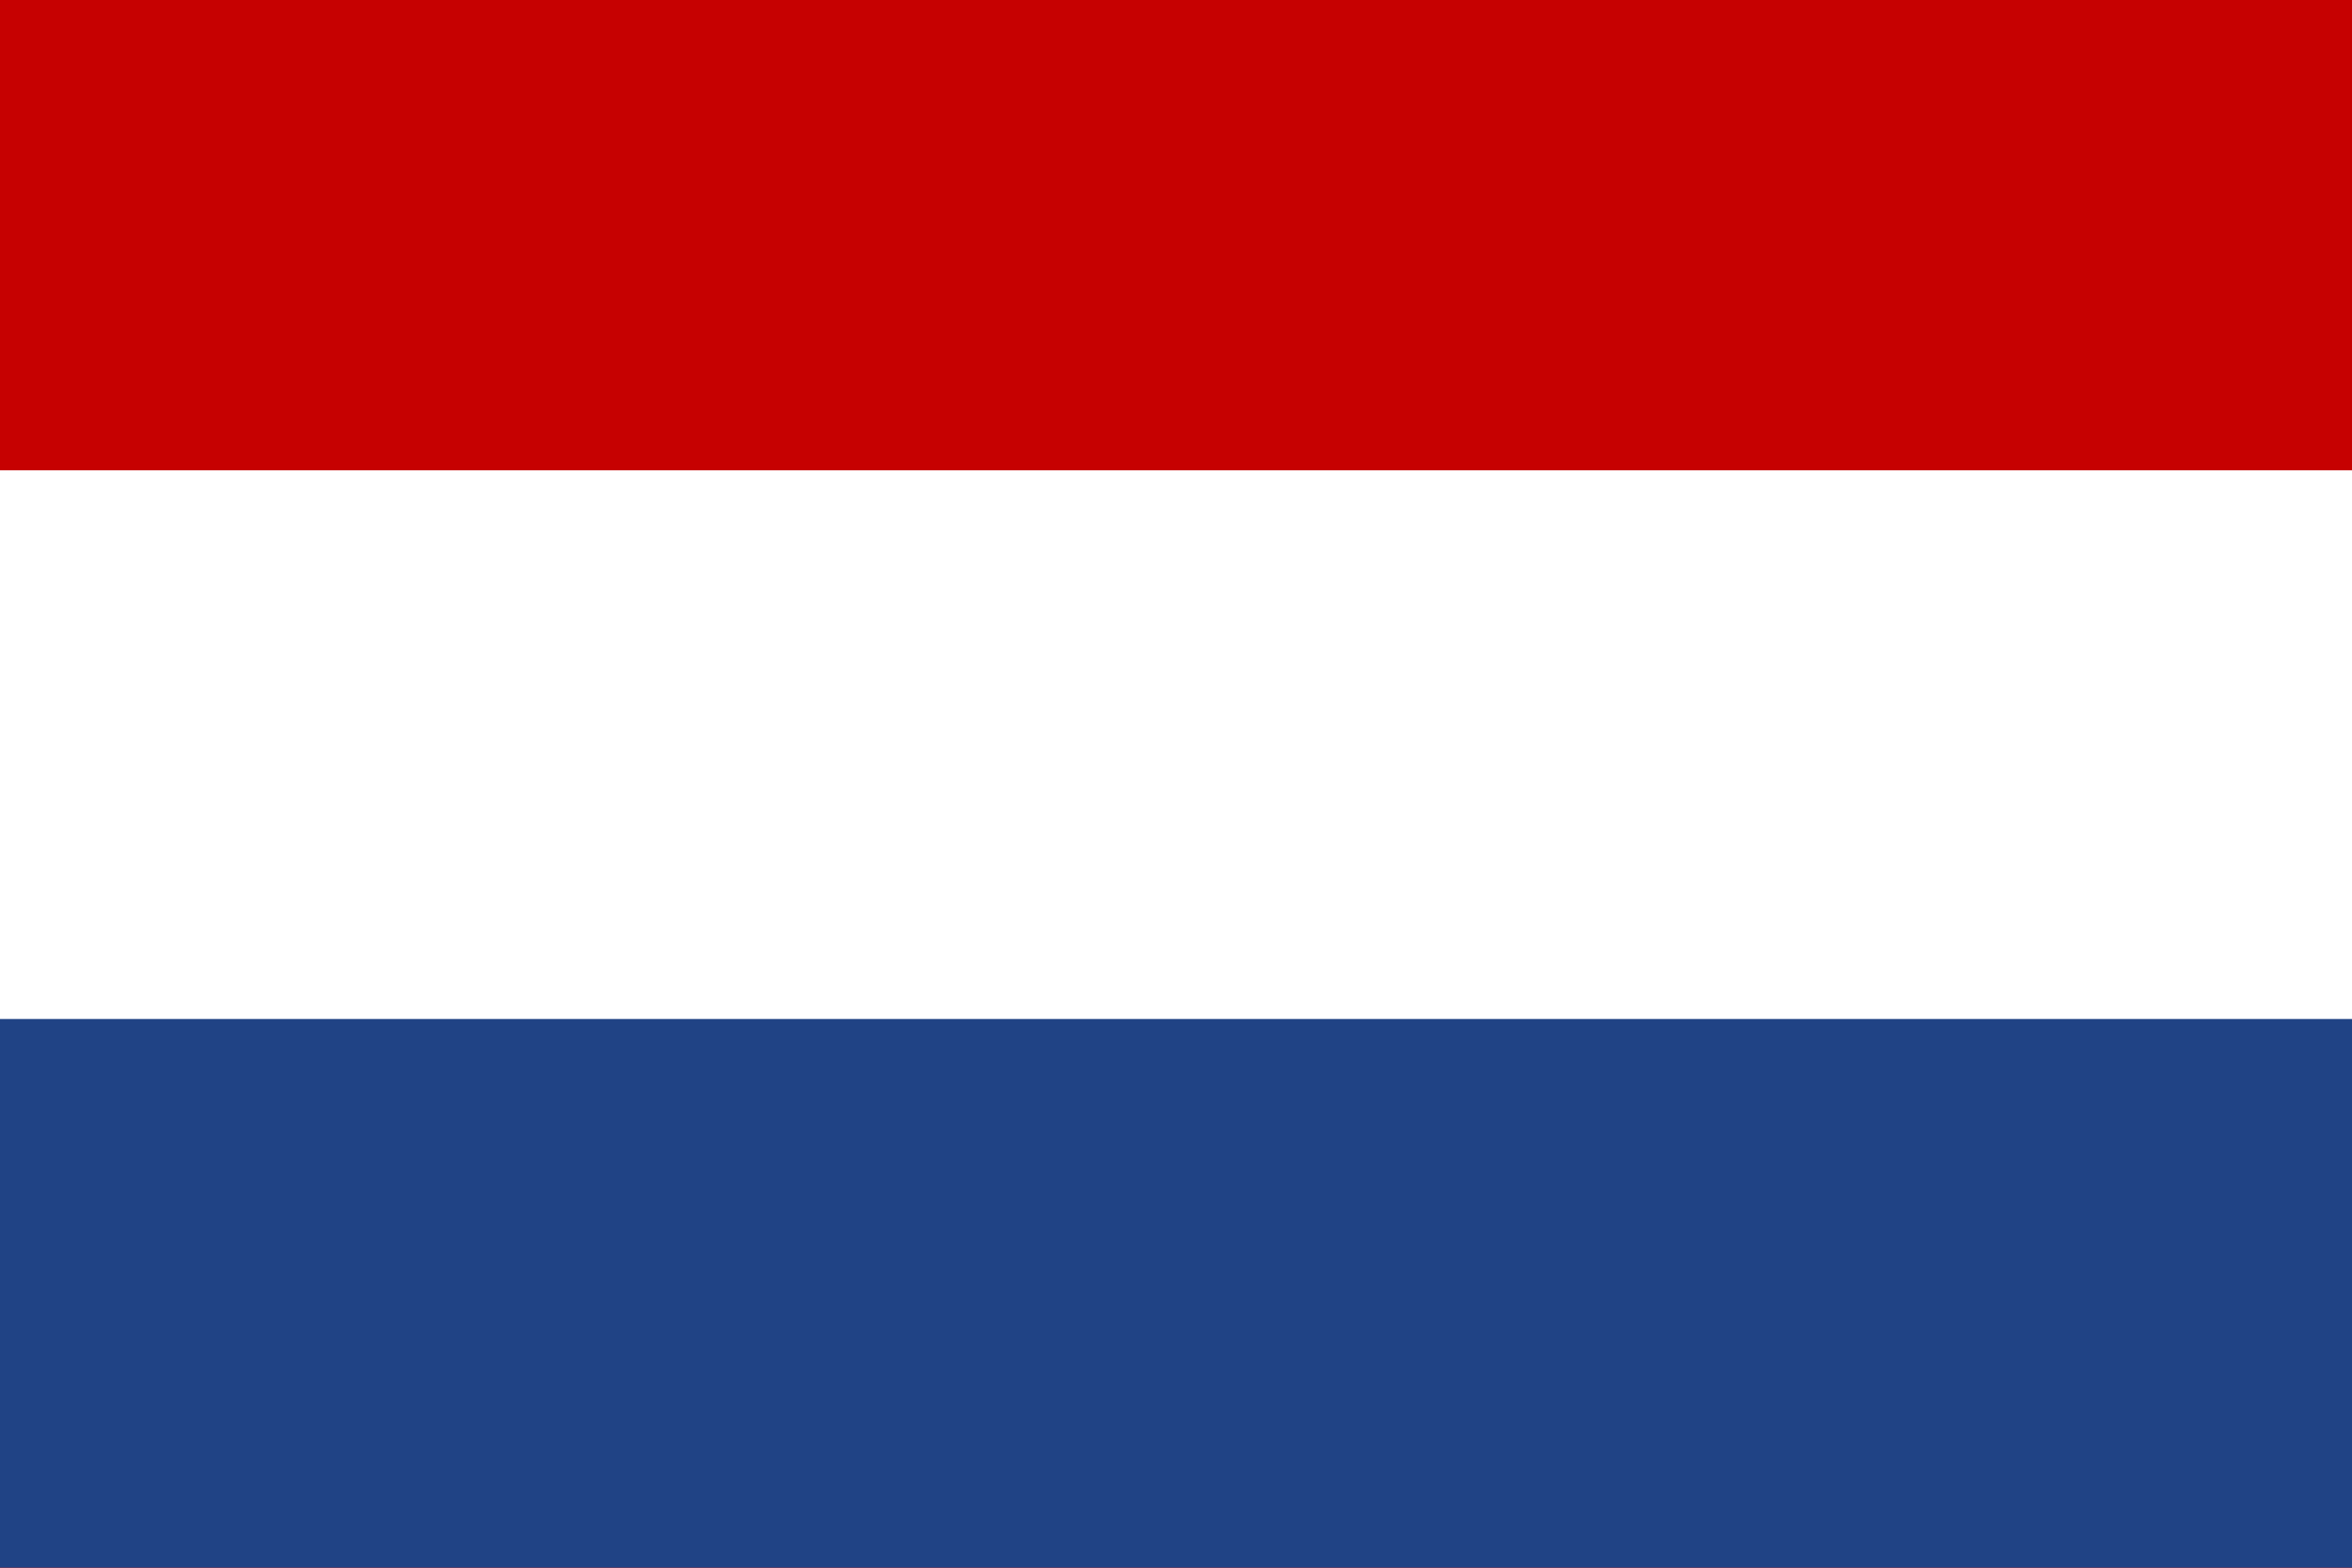
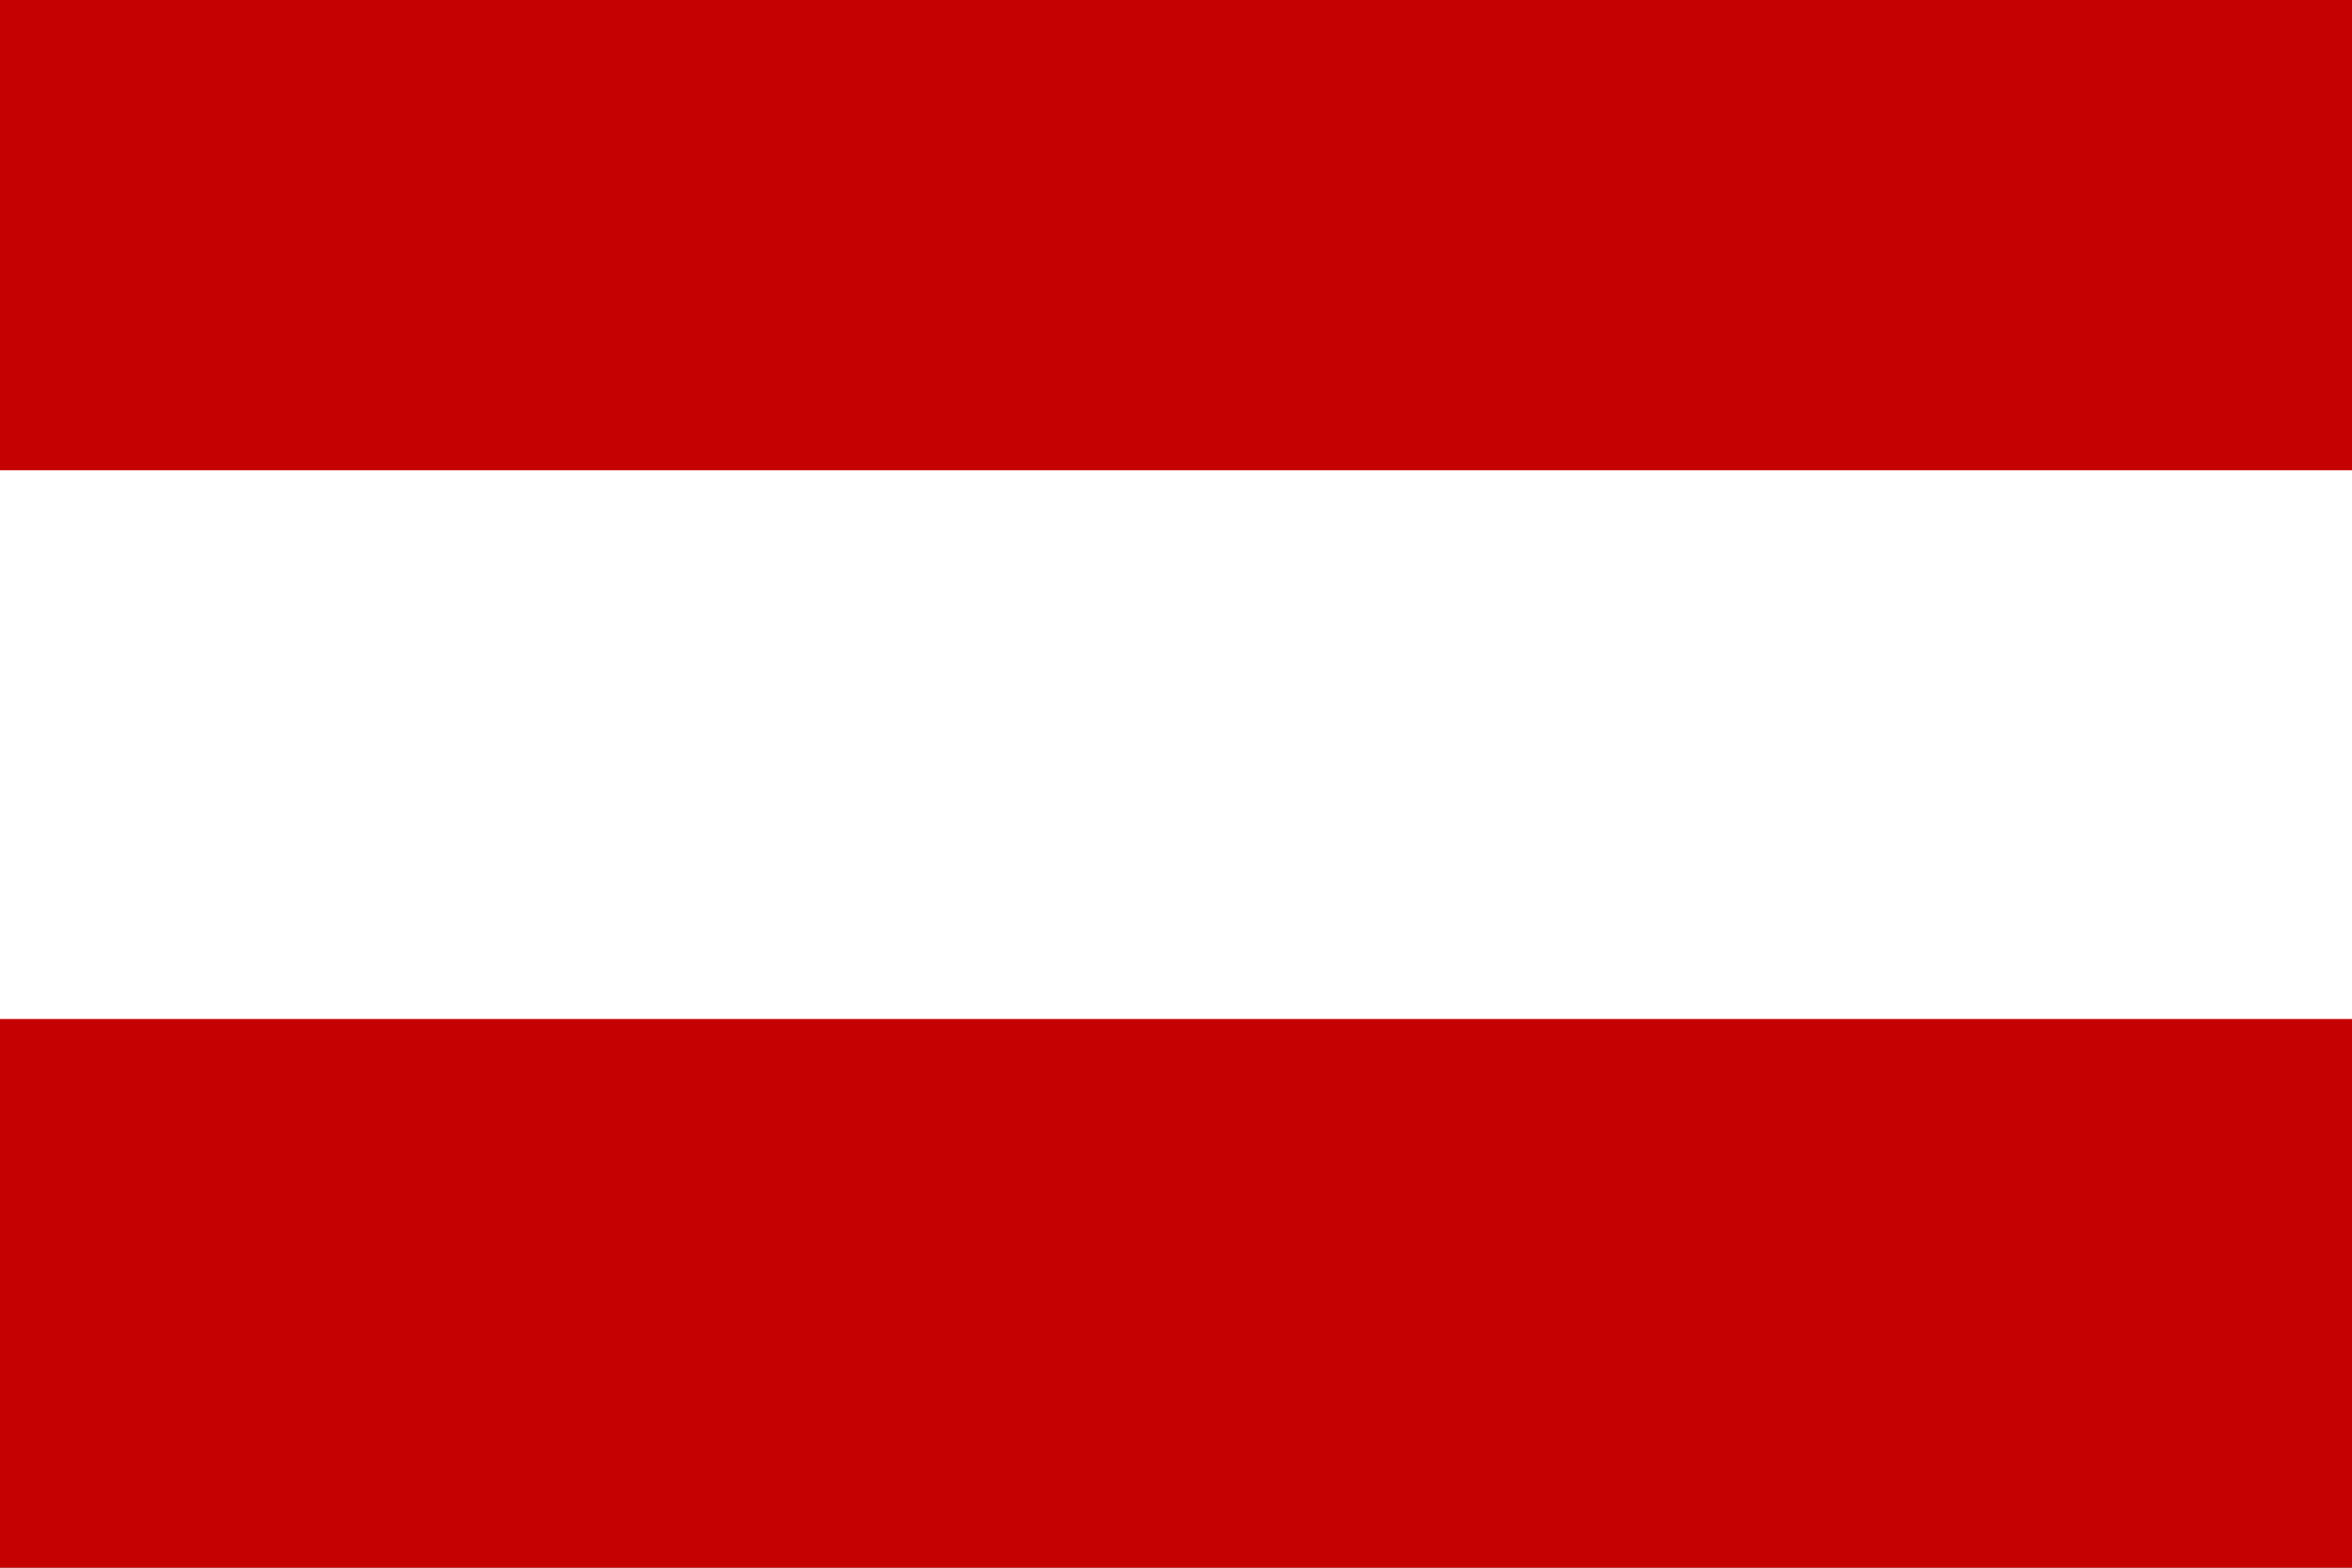
<svg xmlns="http://www.w3.org/2000/svg" version="1.1" id="Layer_1" x="0px" y="0px" viewBox="0 0 30 20" style="enable-background:new 0 0 30 20;" xml:space="preserve">
  <rect x="0" y="0" width="30" height="20" fill="#808080" stroke="none" />
  <style type="text/css">
	.st0{fill:#C60101;}
	.st1{fill:#204385;}
	.st2{fill:#FFFFFF;}
</style>
  <polygon id="Rounded_Rectangle_7_copy_1_" class="st0" points="30,0 30,17.3 30,20 2.7,20 0,20 0,0 " />
-   <path id="Path" class="st1" d="M0,20c0.8,0,1.7,0,2.7,0h24.6c1,0,1.9,0,2.7,0V6H0V20z" />
  <rect id="Rectangle" y="6" class="st2" width="30" height="7" />
</svg>